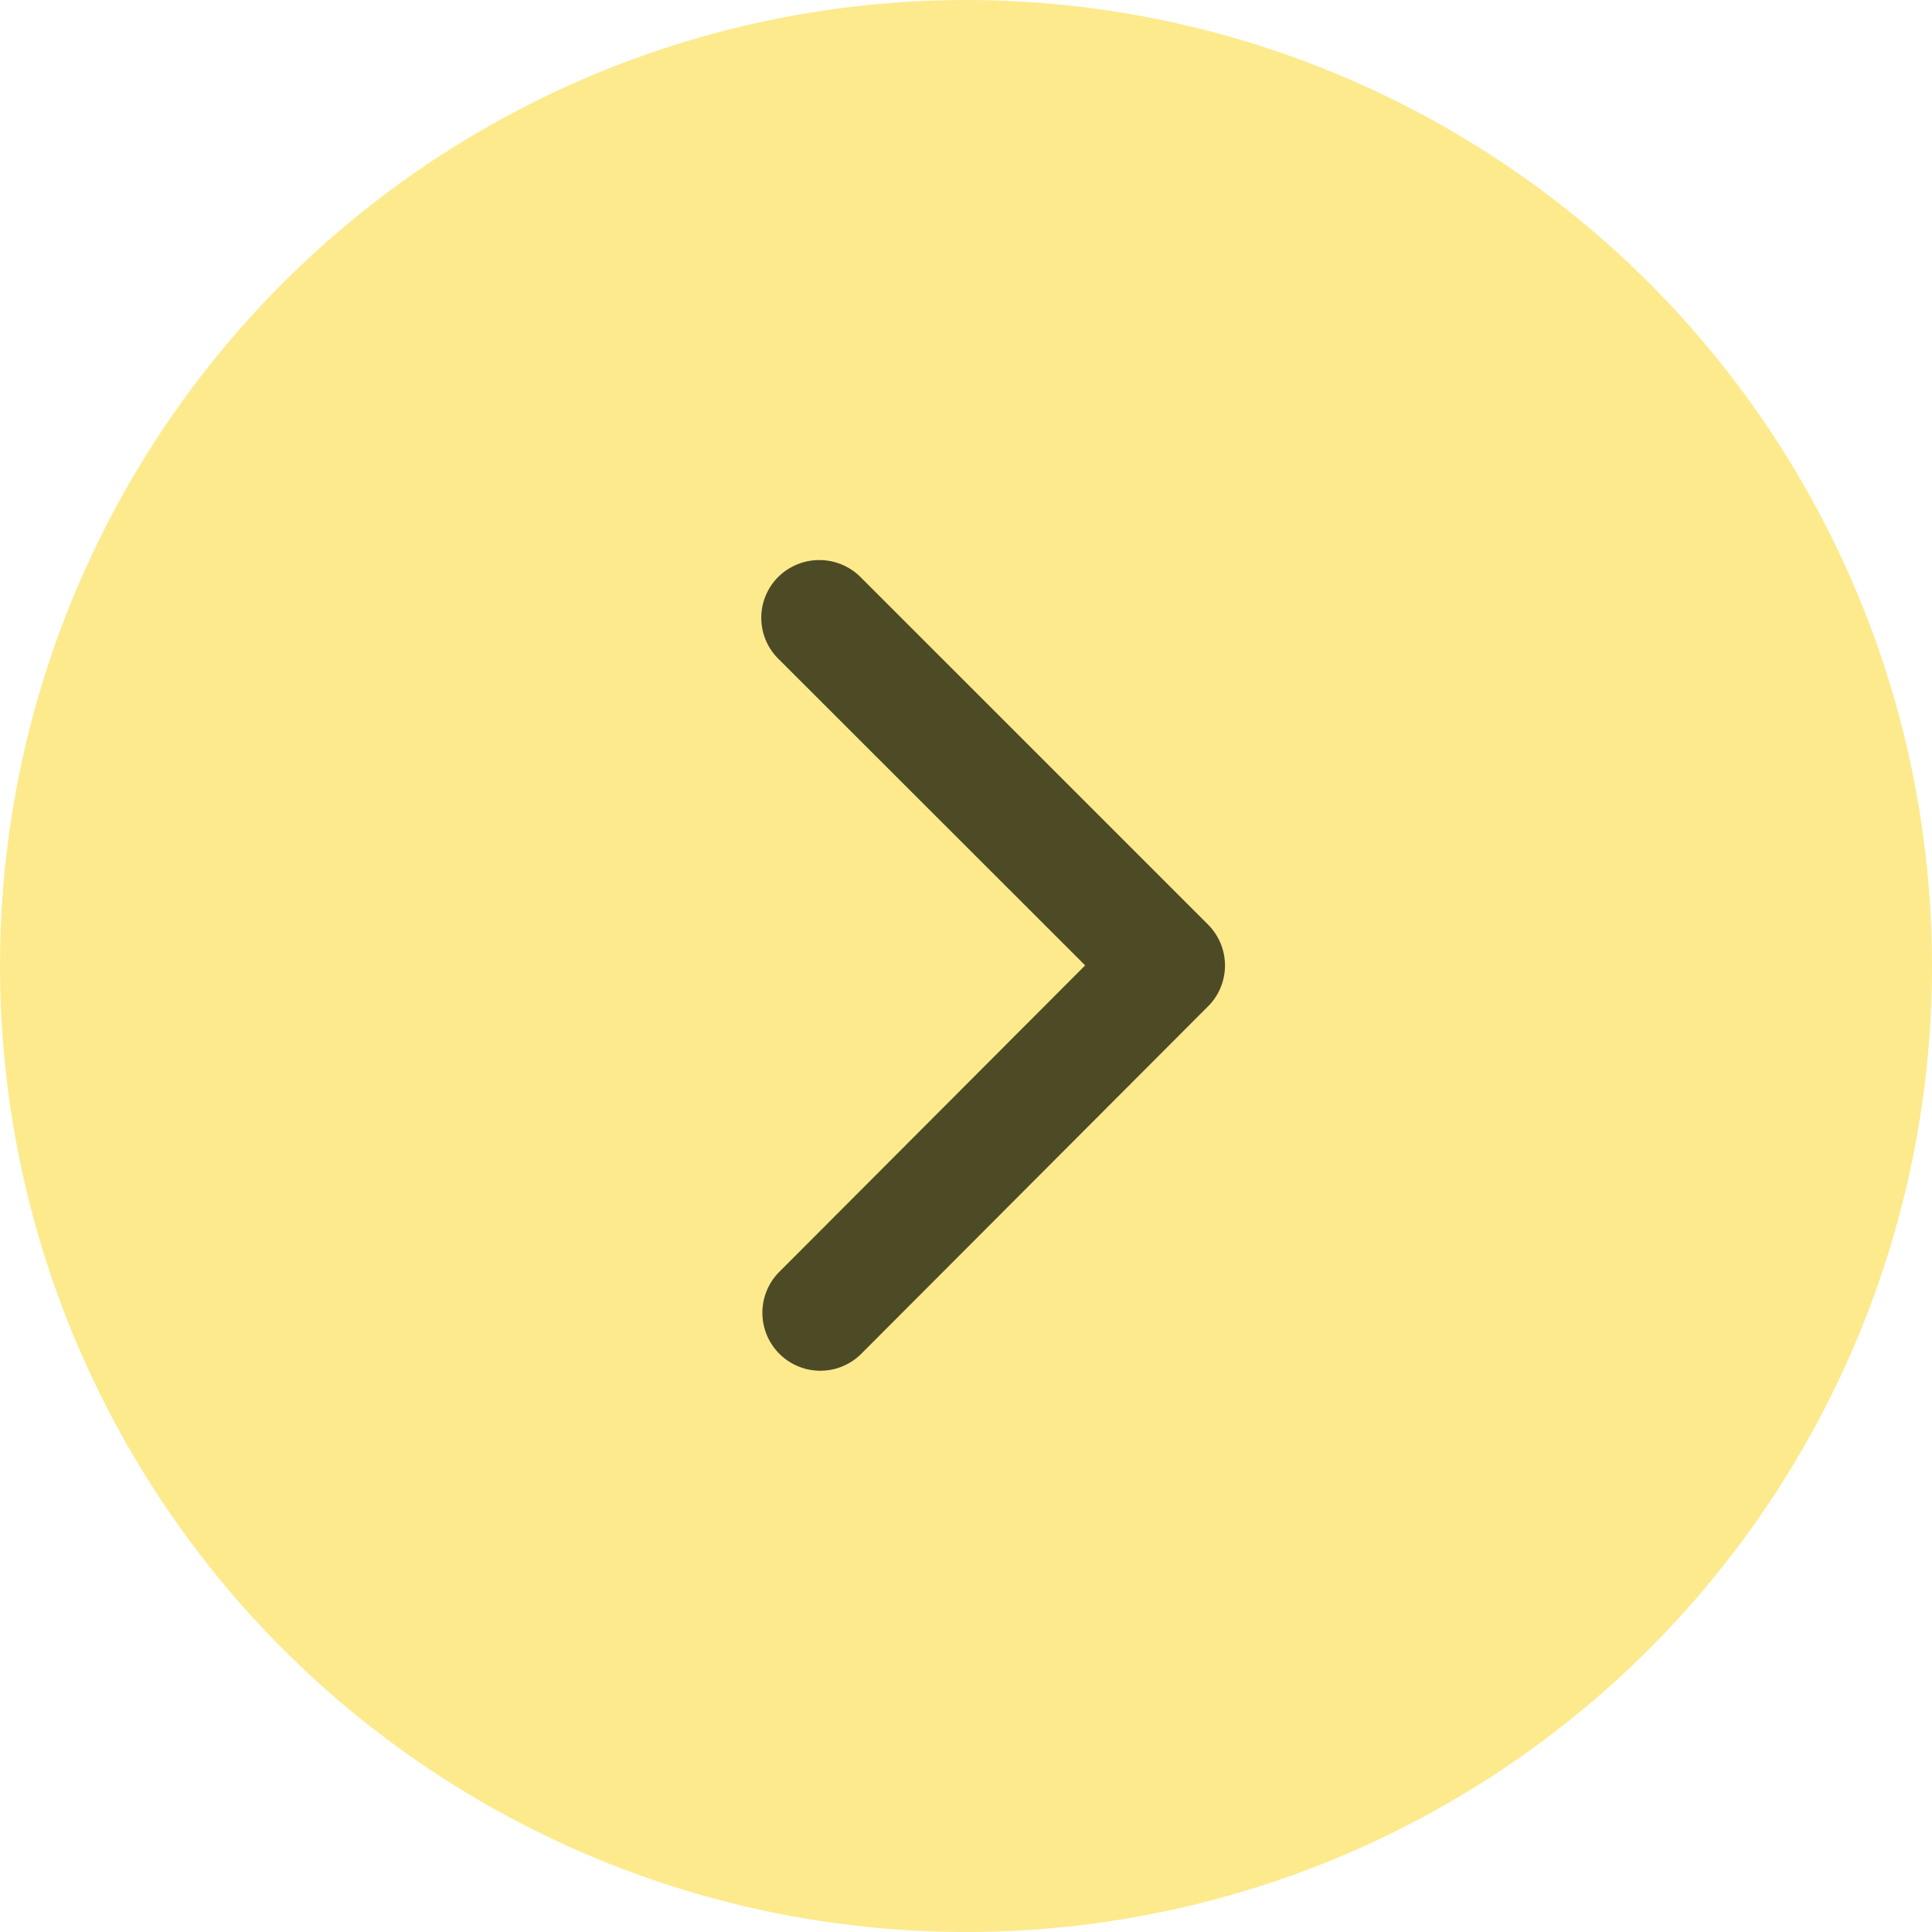
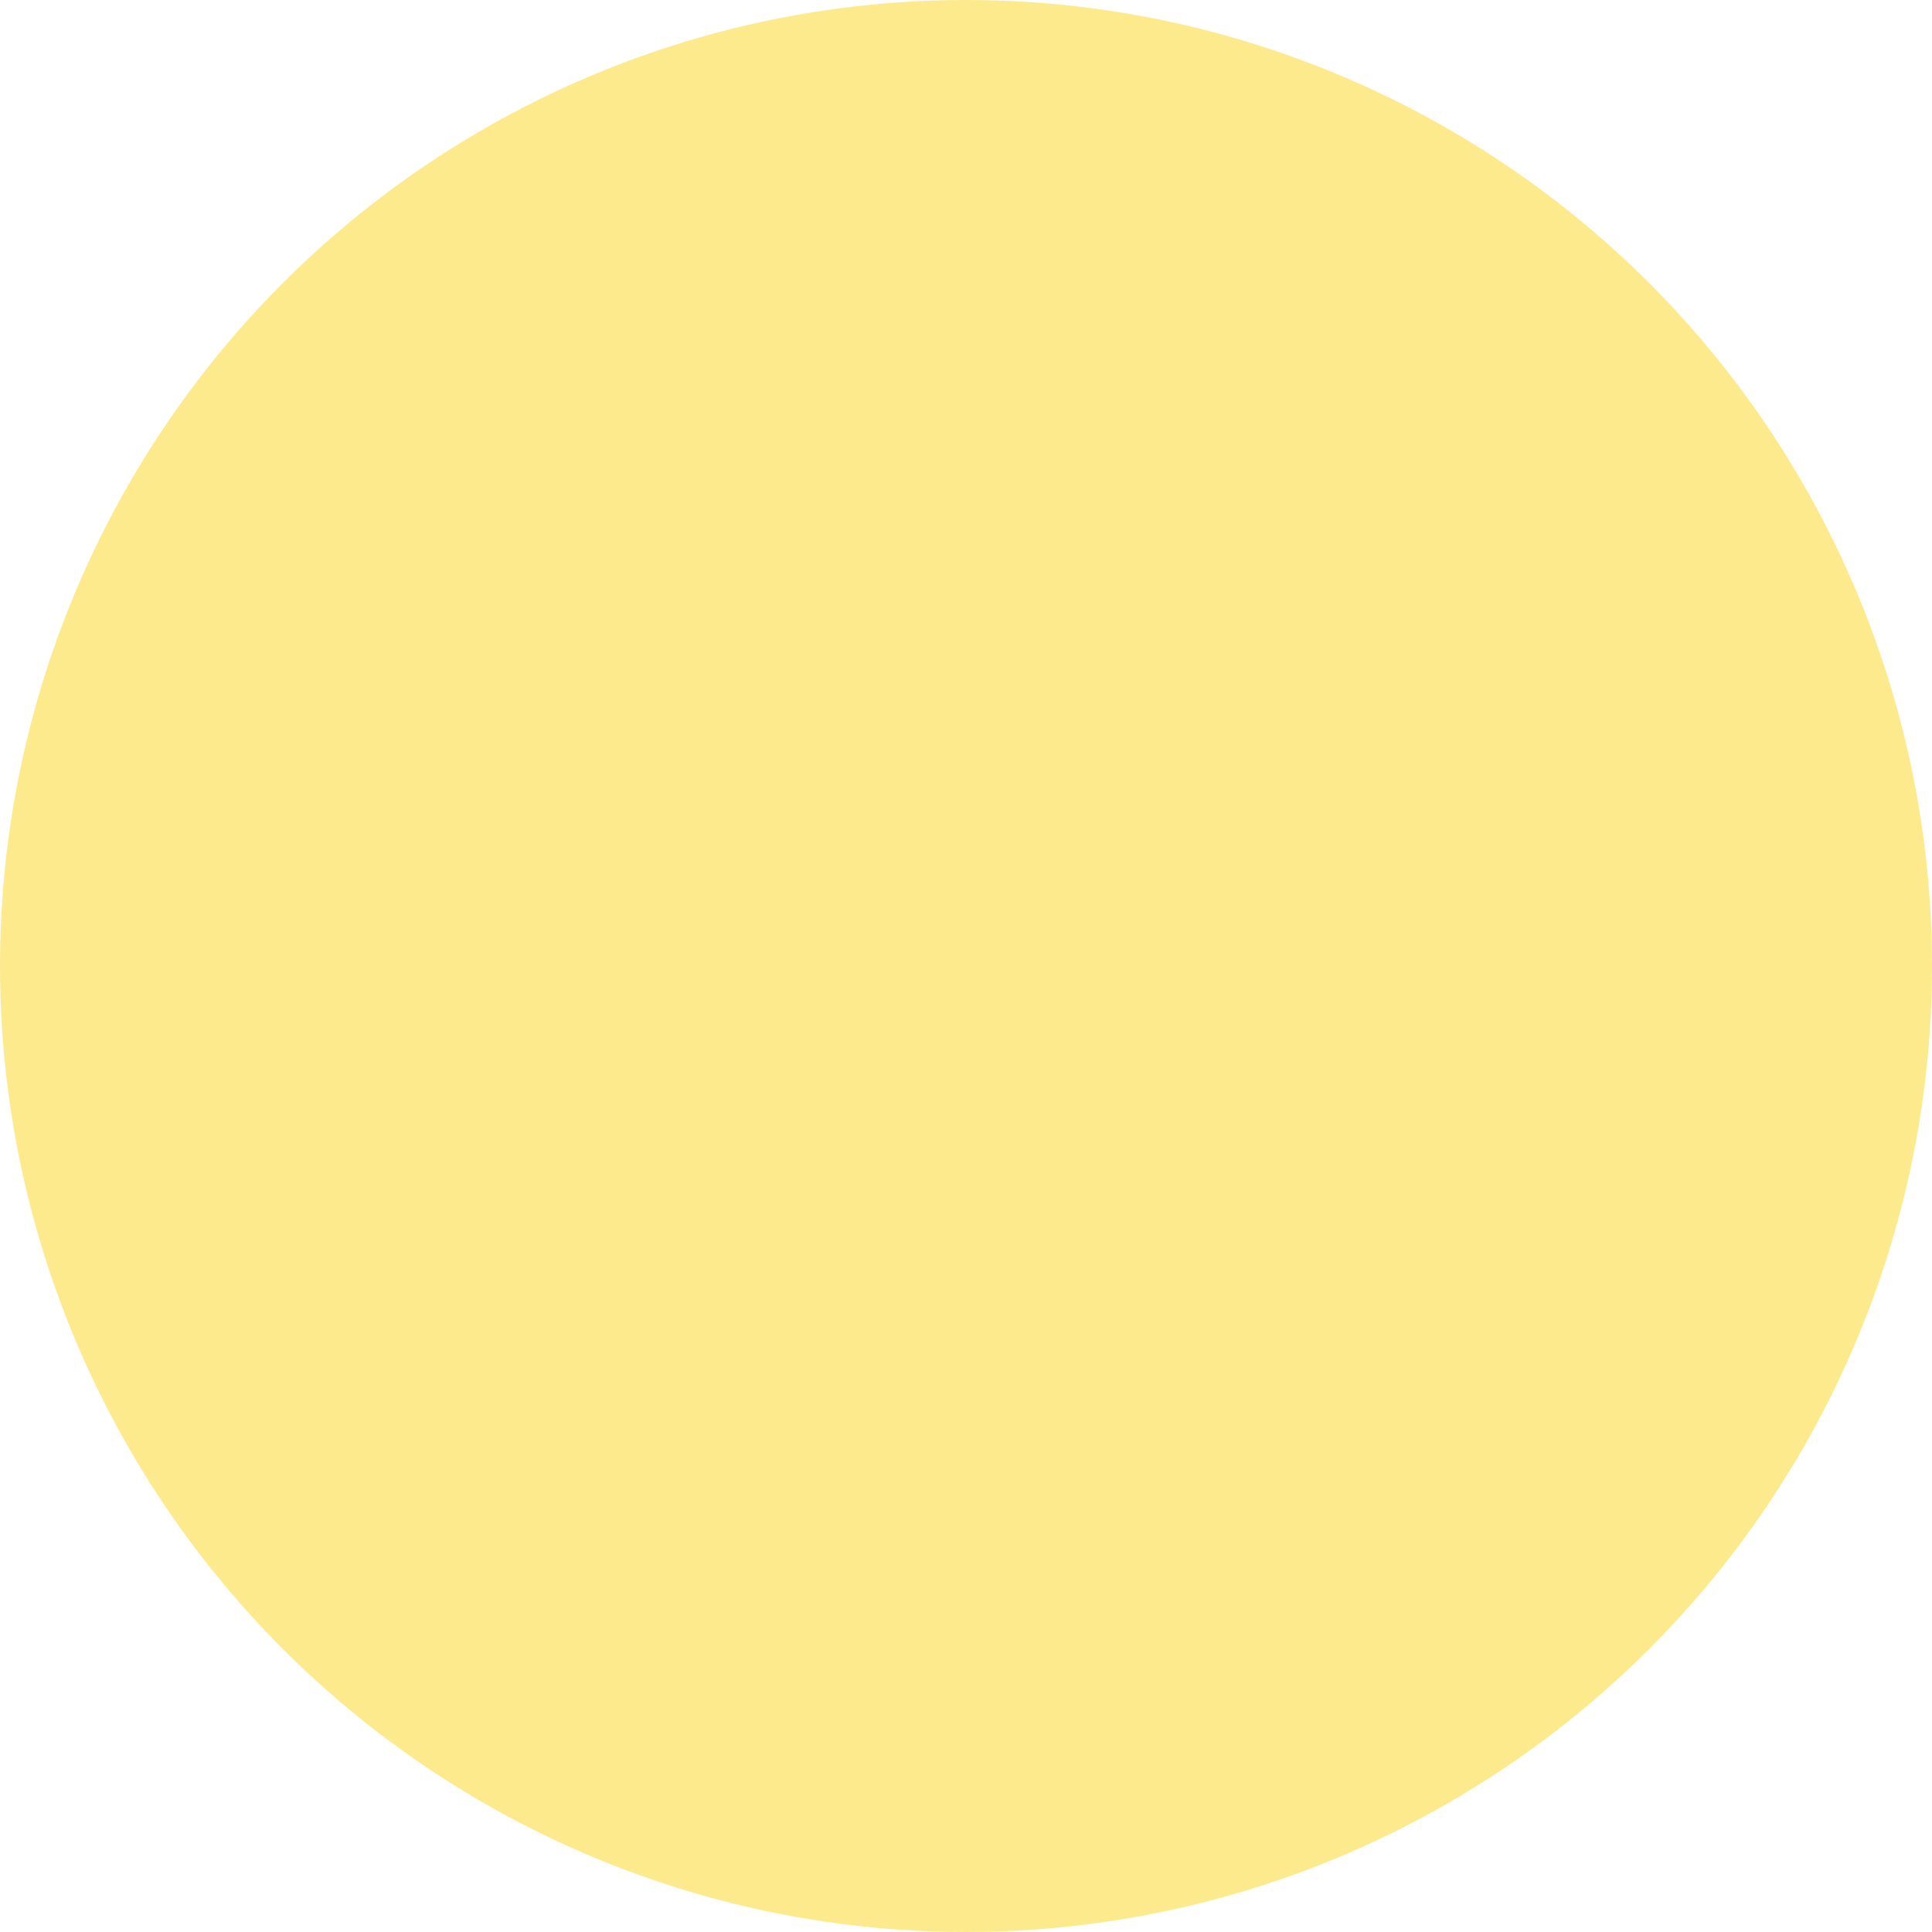
<svg xmlns="http://www.w3.org/2000/svg" width="25" height="25" viewBox="0 0 25 25">
  <g id="icon-arrow" transform="translate(-54 -357.236)">
    <circle id="楕円形_2" data-name="楕円形 2" cx="12.5" cy="12.5" r="12.5" transform="translate(54 357.236)" fill="#fdea8d" />
-     <path id="Icon_ionic-ios-arrow-forward" data-name="Icon ionic-ios-arrow-forward" d="M15.438,11.441,11.467,7.473a.747.747,0,0,1,0-1.059.756.756,0,0,1,1.062,0l4.5,4.5a.749.749,0,0,1,.022,1.034l-4.518,4.527a.75.75,0,0,1-1.062-1.059Z" transform="translate(52.604 358.287)" fill="#4d4b26" />
  </g>
</svg>